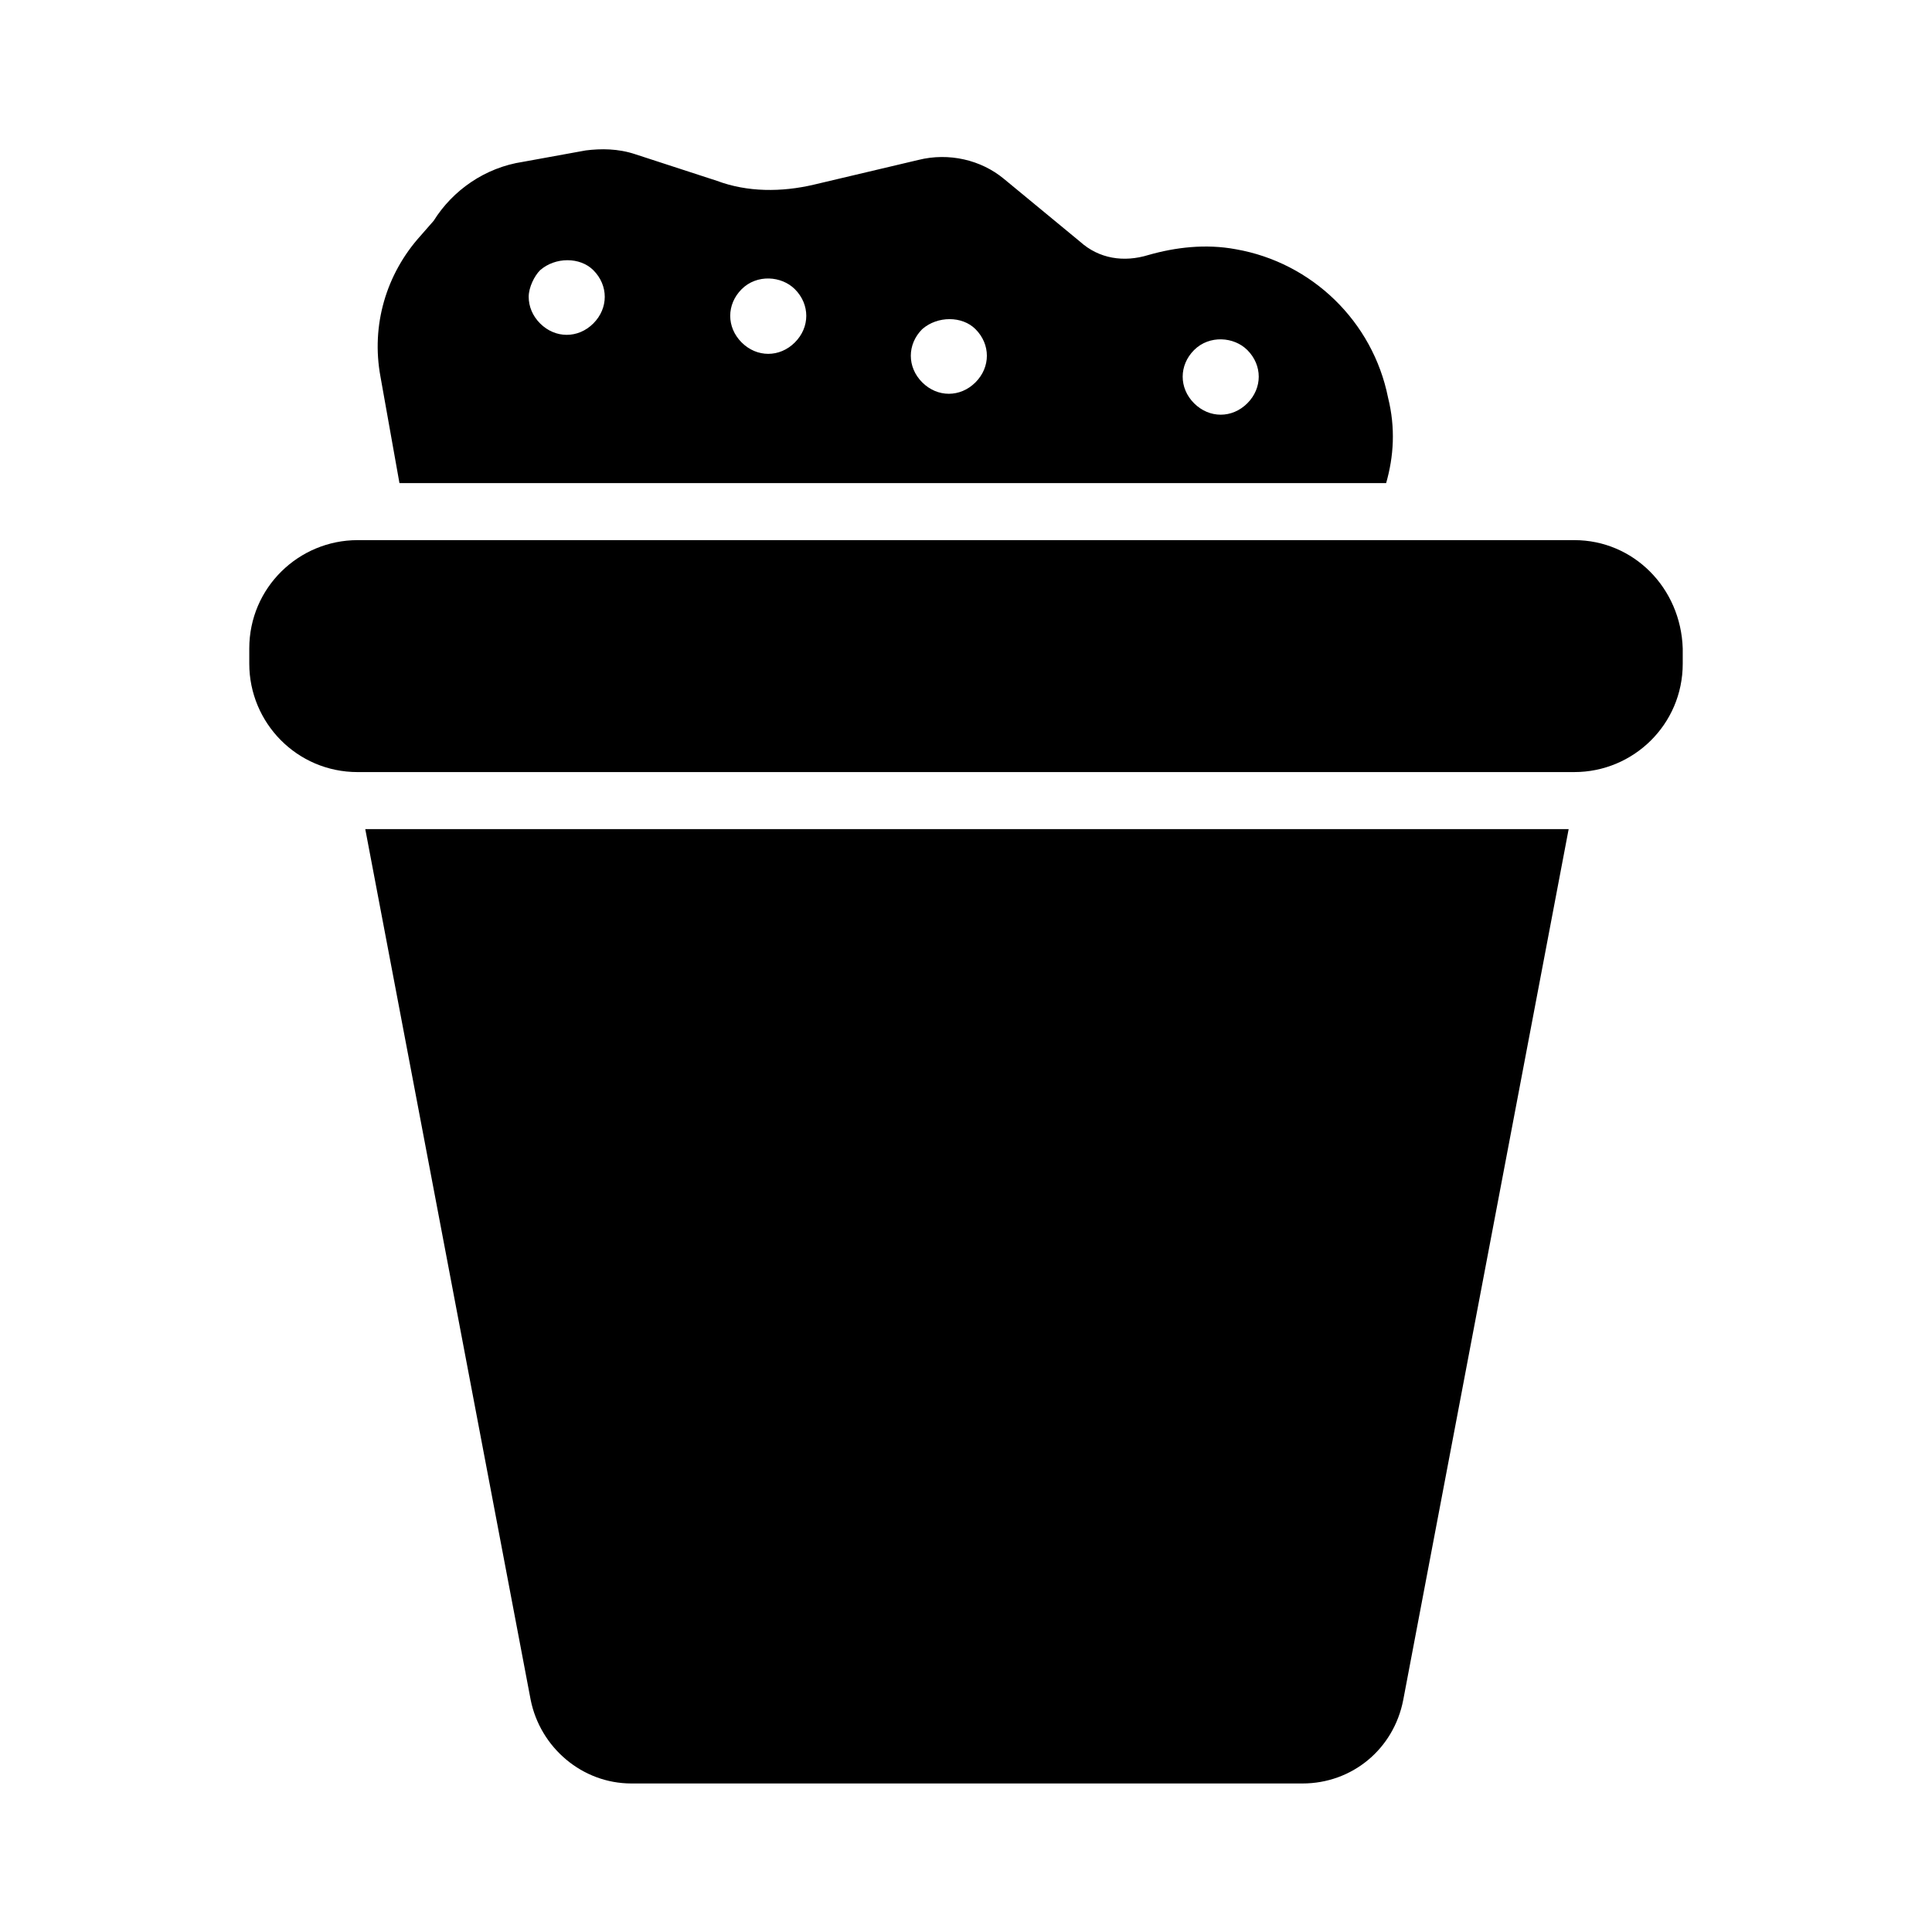
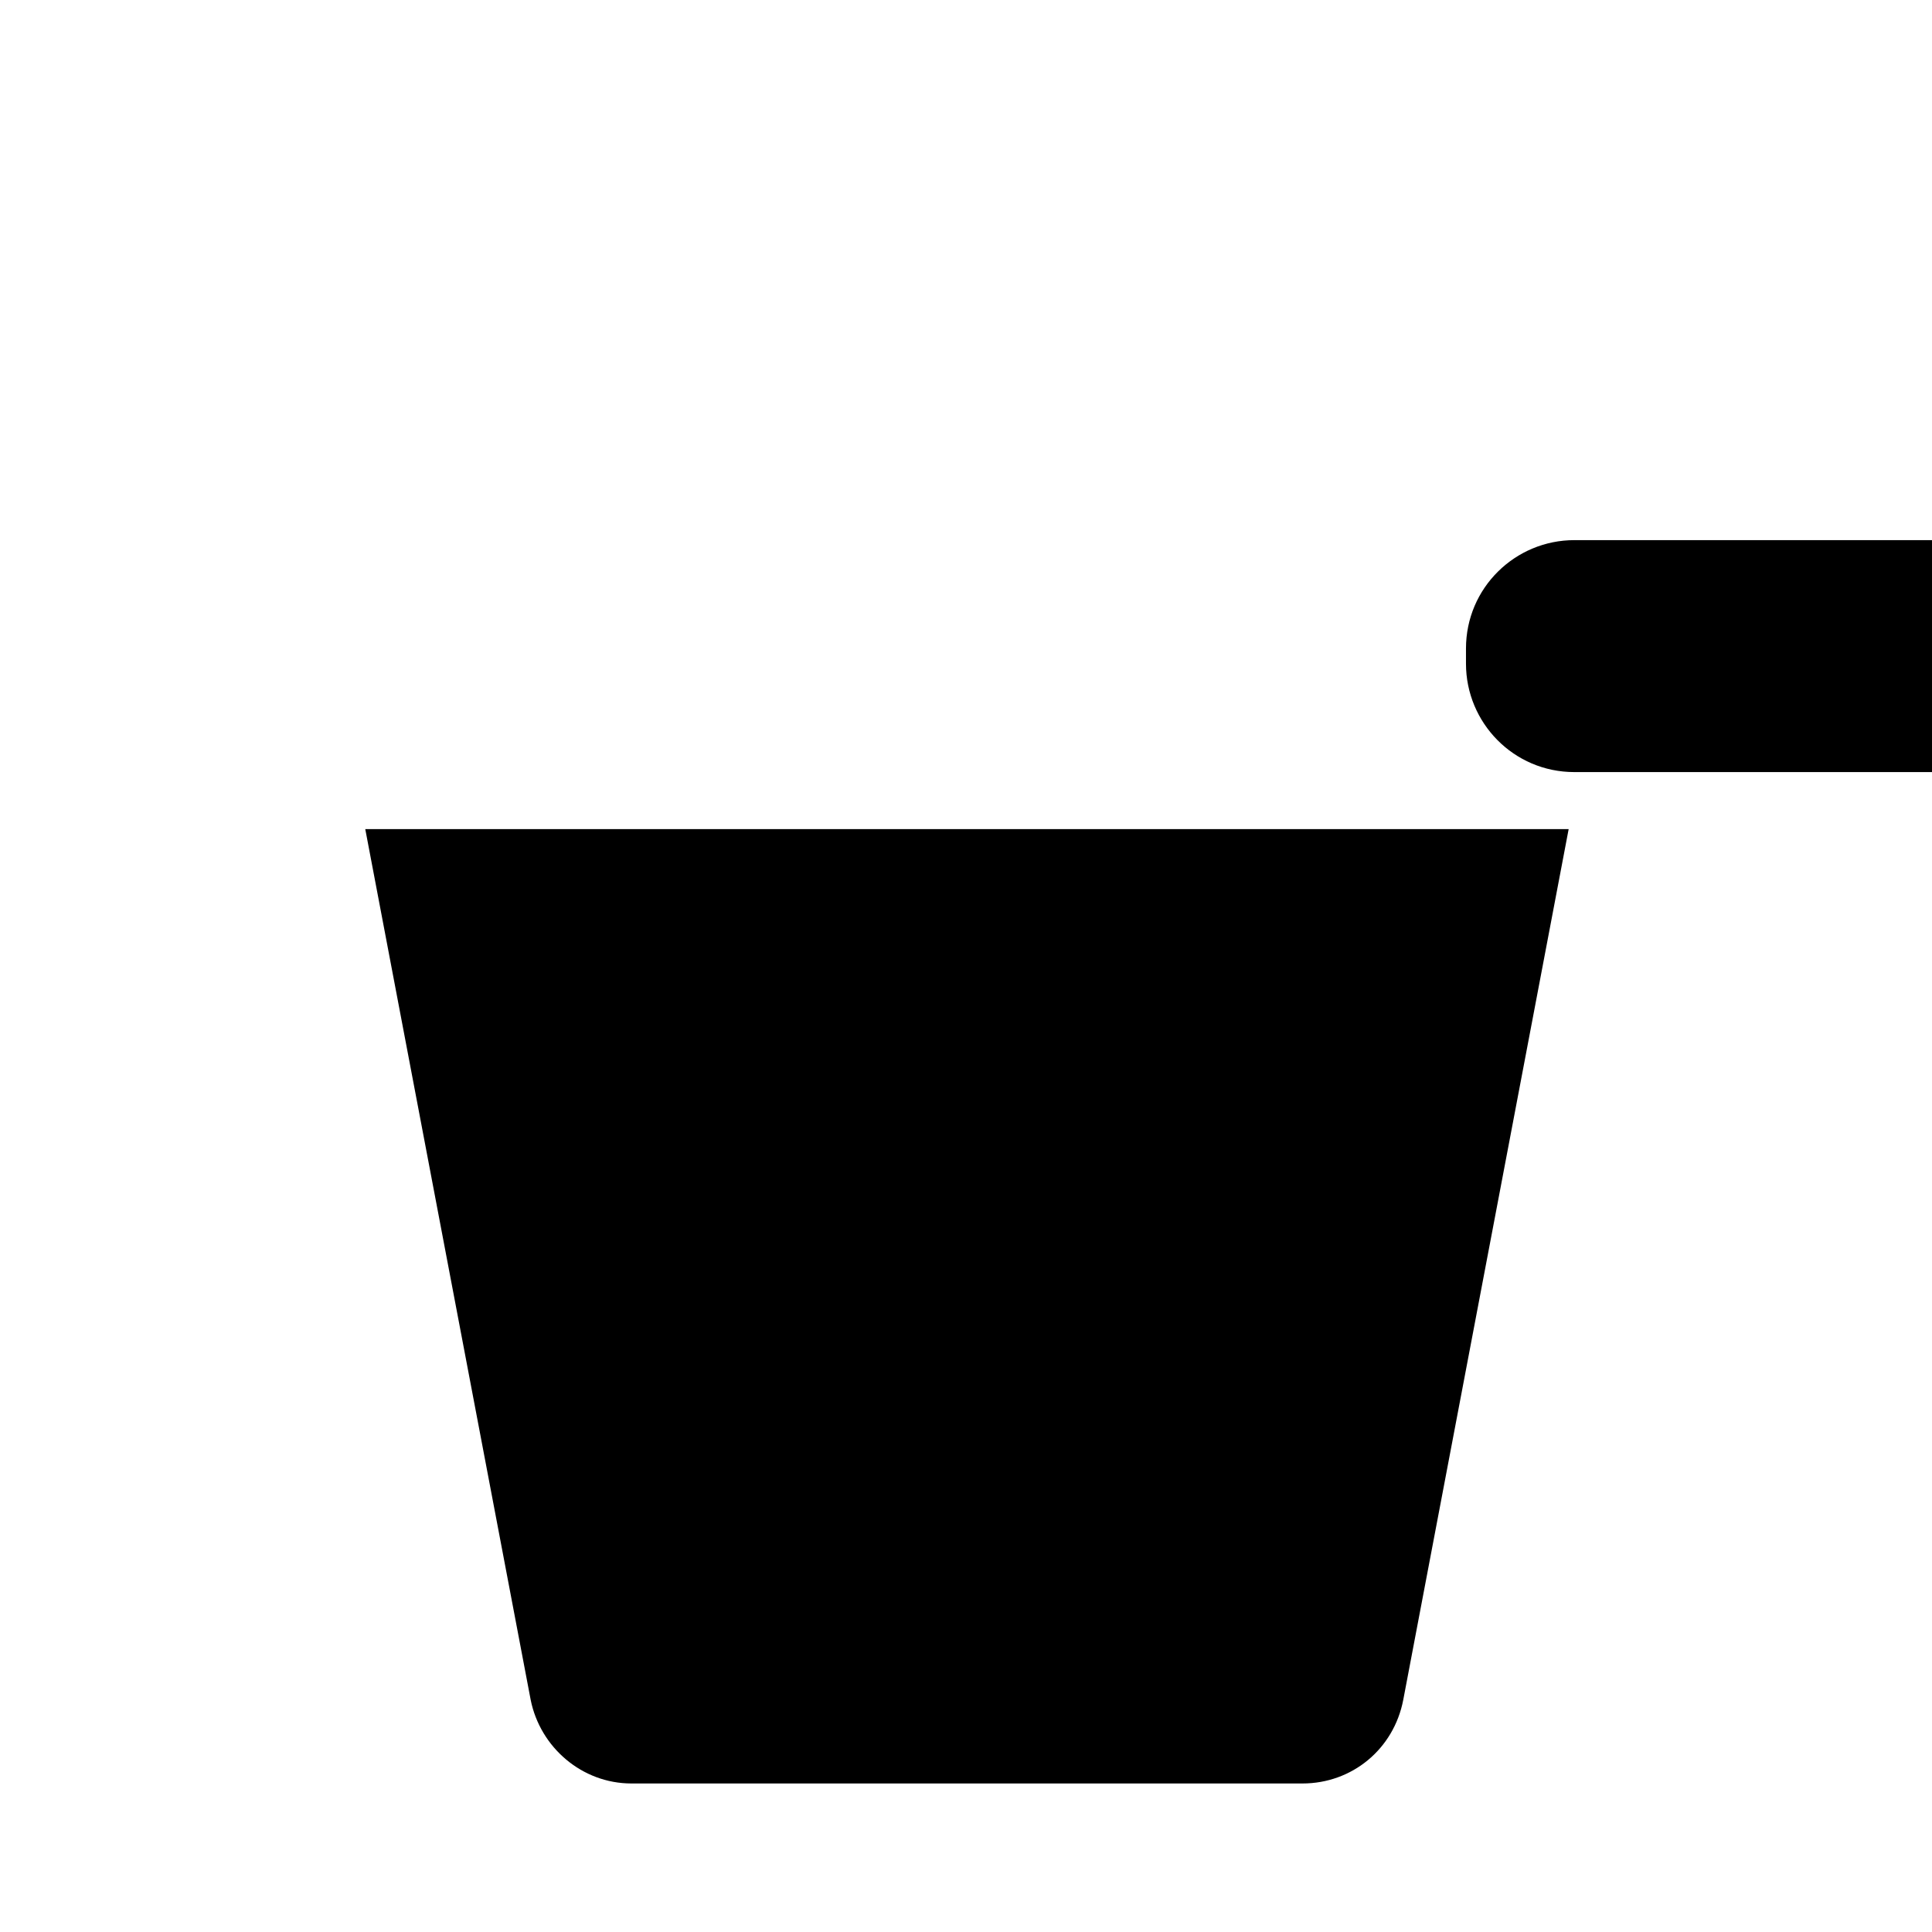
<svg xmlns="http://www.w3.org/2000/svg" fill="#000000" width="800px" height="800px" version="1.1" viewBox="144 144 512 512">
  <g>
-     <path d="m561.22 287.14h-322.44c-15.617 0-28.719 12.594-28.719 28.719v4.031c0 15.617 12.594 28.719 28.719 28.719h320.43l2.012-0.004c15.617 0 28.719-12.594 28.719-28.719v-4.031c-0.508-16.117-13.102-28.715-28.719-28.715z" />
+     <path d="m561.22 287.14c-15.617 0-28.719 12.594-28.719 28.719v4.031c0 15.617 12.594 28.719 28.719 28.719h320.43l2.012-0.004c15.617 0 28.719-12.594 28.719-28.719v-4.031c-0.508-16.117-13.102-28.715-28.719-28.715z" />
    <path d="m366.75 363.72h-125.95l43.832 230.75c2.519 12.594 13.602 22.168 26.703 22.168h177.84c13.098 0 24.184-9.07 26.703-22.168l43.832-230.75z" />
-     <path d="m249.86 272.03h261.48c2.016-7.055 2.519-14.609 0.504-22.672-4.031-20.152-20.152-35.77-40.305-39.297-8.062-1.512-16.121-0.504-23.176 1.512-6.547 2.016-13.098 1.008-18.137-3.527l-20.152-16.625c-6.047-5.039-14.609-7.055-22.672-5.039l-27.707 6.551c-8.566 2.016-17.633 2.016-25.695-1.008l-21.664-7.055c-4.535-1.512-9.07-1.512-13.098-1.008l-16.625 3.023c-10.078 1.512-18.645 7.559-23.68 15.617l-3.527 4.031c-9.07 10.078-13.098 23.68-10.578 37.281zm210.59-35.266c4.031-4.031 10.578-3.527 14.105 0 2.016 2.016 3.023 4.535 3.023 7.055 0 2.519-1.008 5.039-3.023 7.055s-4.535 3.023-7.055 3.023c-2.519 0-5.039-1.008-7.055-3.023s-3.023-4.535-3.023-7.055c0.004-2.523 1.012-5.039 3.027-7.055zm-72.047-5.543c4.031-3.527 10.578-3.527 14.105 0 2.016 2.016 3.023 4.535 3.023 7.055 0 2.519-1.008 5.039-3.023 7.055s-4.535 3.023-7.055 3.023c-2.519 0-5.039-1.008-7.055-3.023s-3.023-4.535-3.023-7.055c0.004-2.519 1.012-5.039 3.027-7.055zm-47.859-10.582c4.031-4.031 10.578-3.527 14.105 0 2.016 2.016 3.023 4.535 3.023 7.055 0 2.519-1.008 5.039-3.023 7.055s-4.535 3.023-7.055 3.023c-2.519 0-5.039-1.008-7.055-3.023s-3.023-4.535-3.023-7.055c0.004-2.519 1.012-5.039 3.027-7.055zm-53.406-5.035c4.031-3.527 10.578-3.527 14.105 0 2.016 2.016 3.023 4.535 3.023 7.055 0 2.519-1.008 5.039-3.023 7.055s-4.535 3.023-7.055 3.023c-2.519 0-5.039-1.008-7.055-3.023s-3.023-4.535-3.023-7.055c0.004-2.523 1.516-5.543 3.027-7.055z" />
  </g>
</svg>